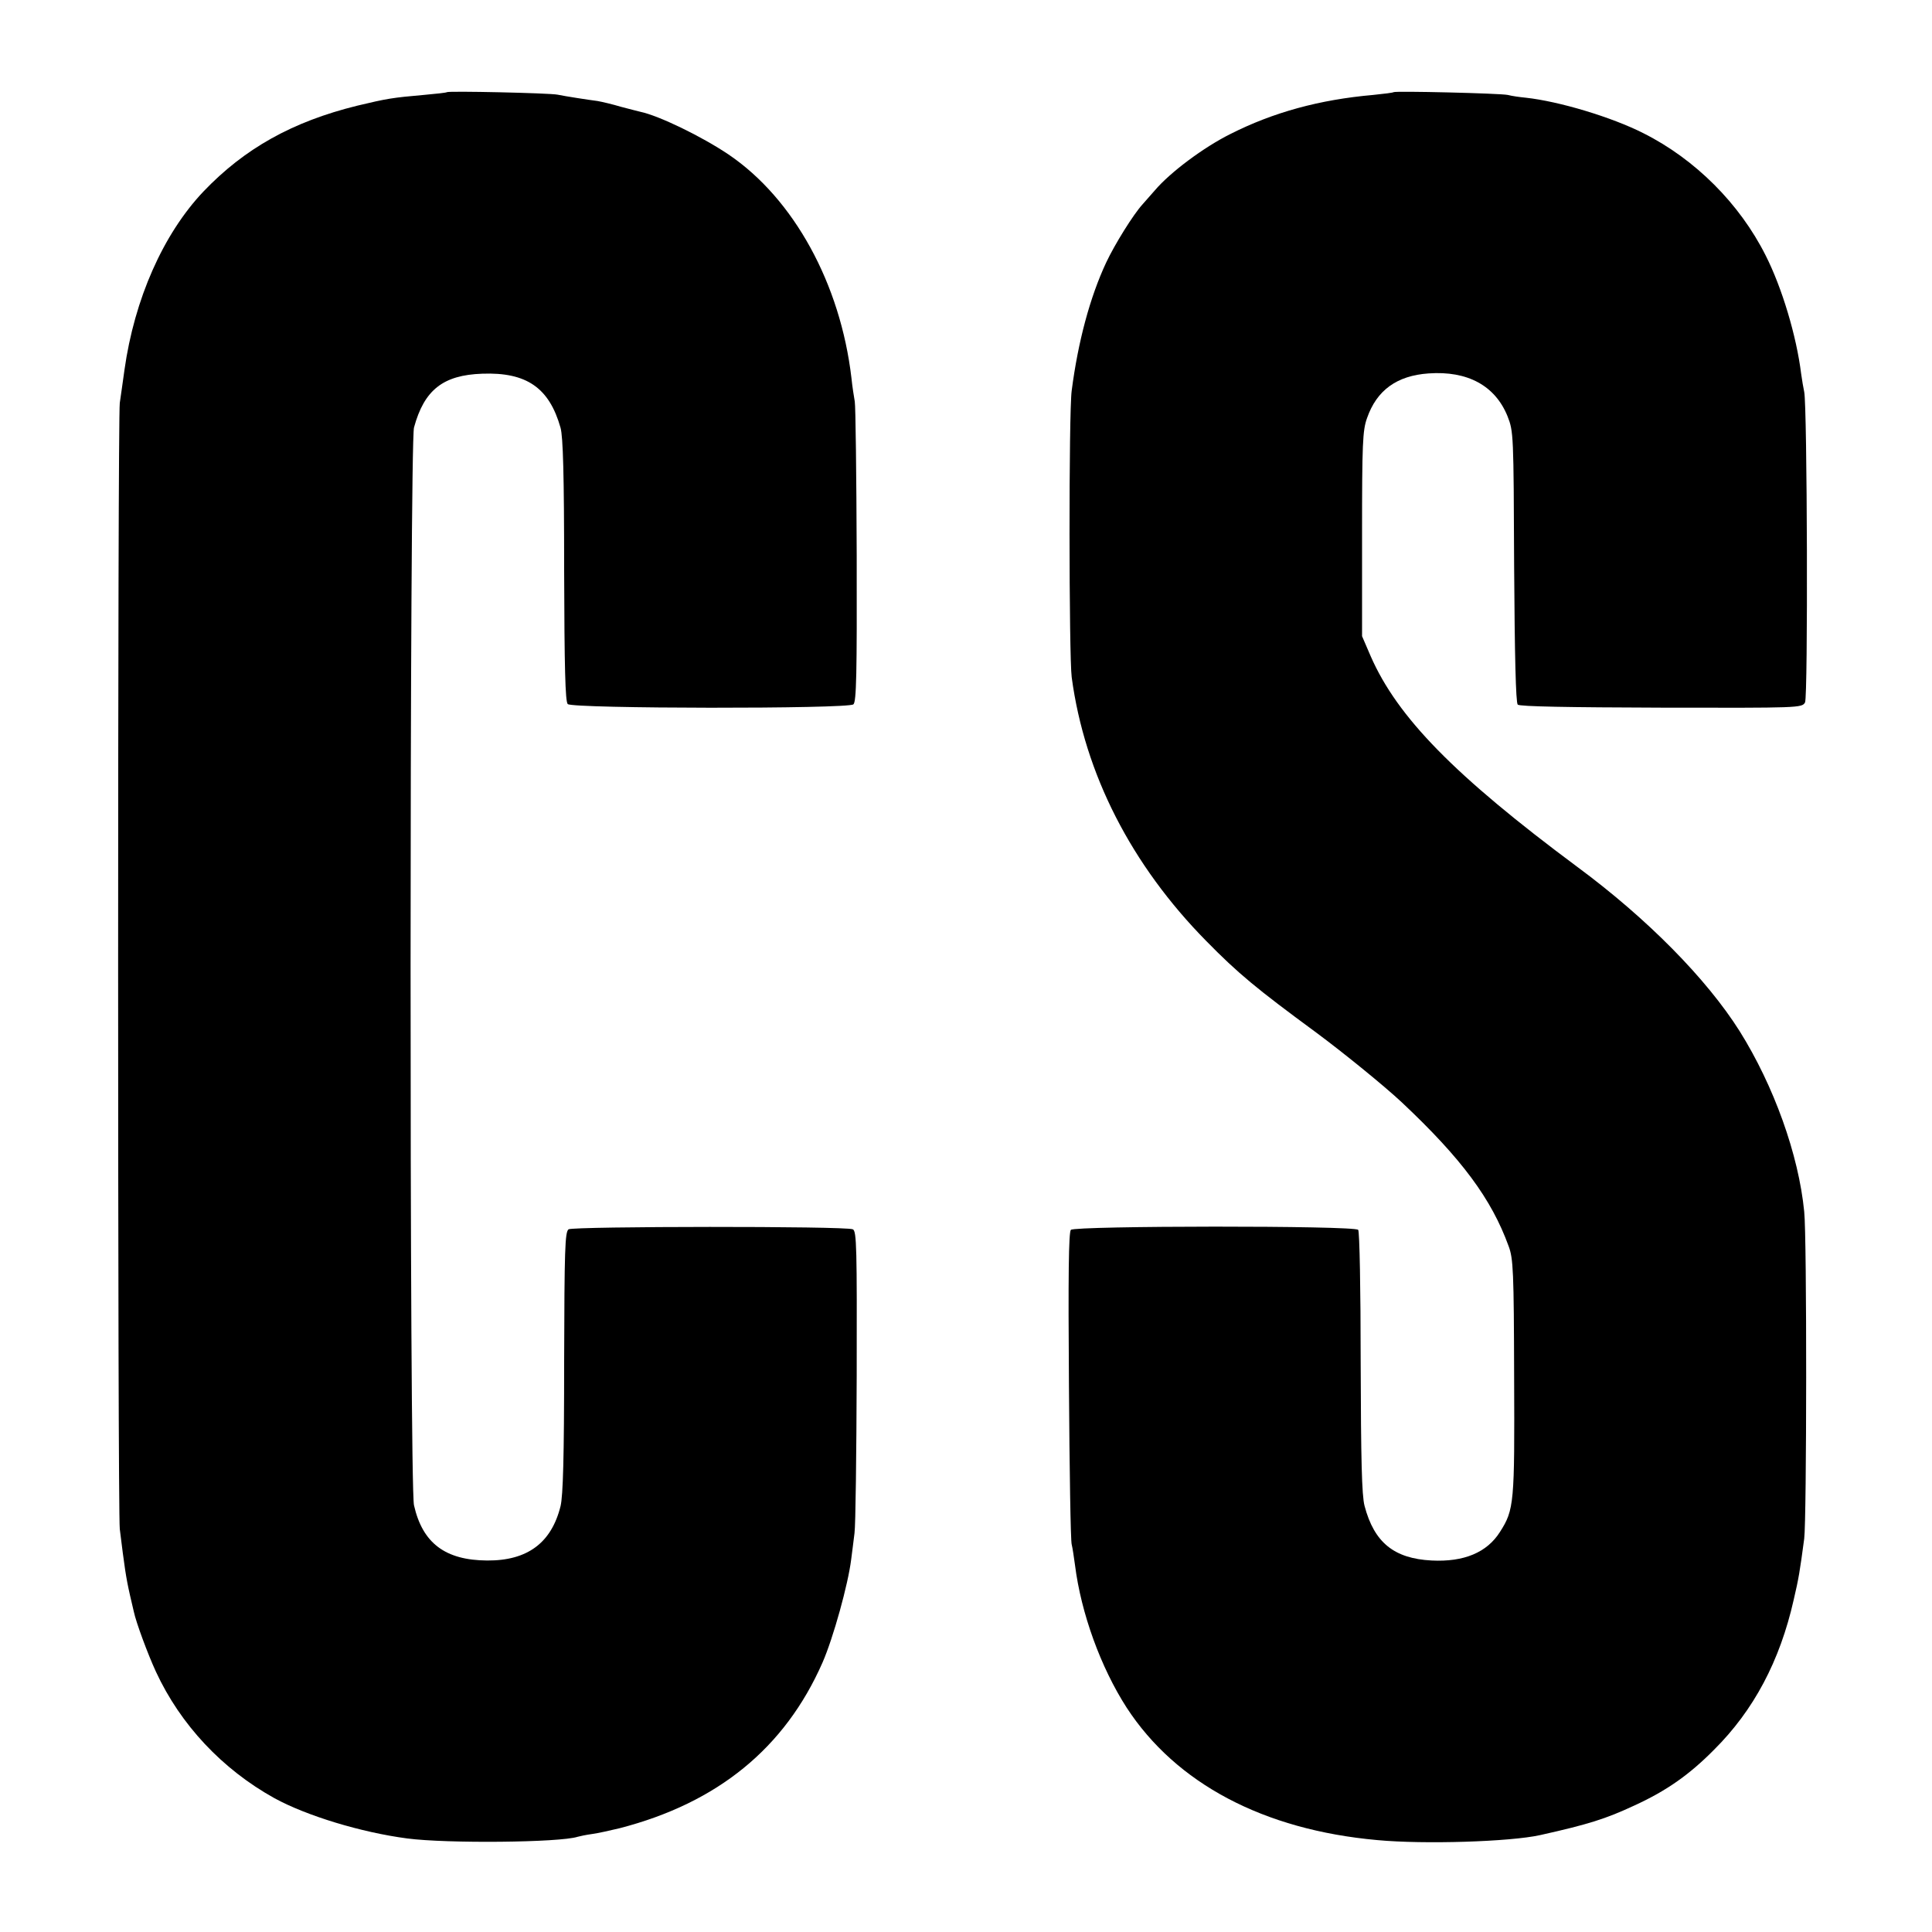
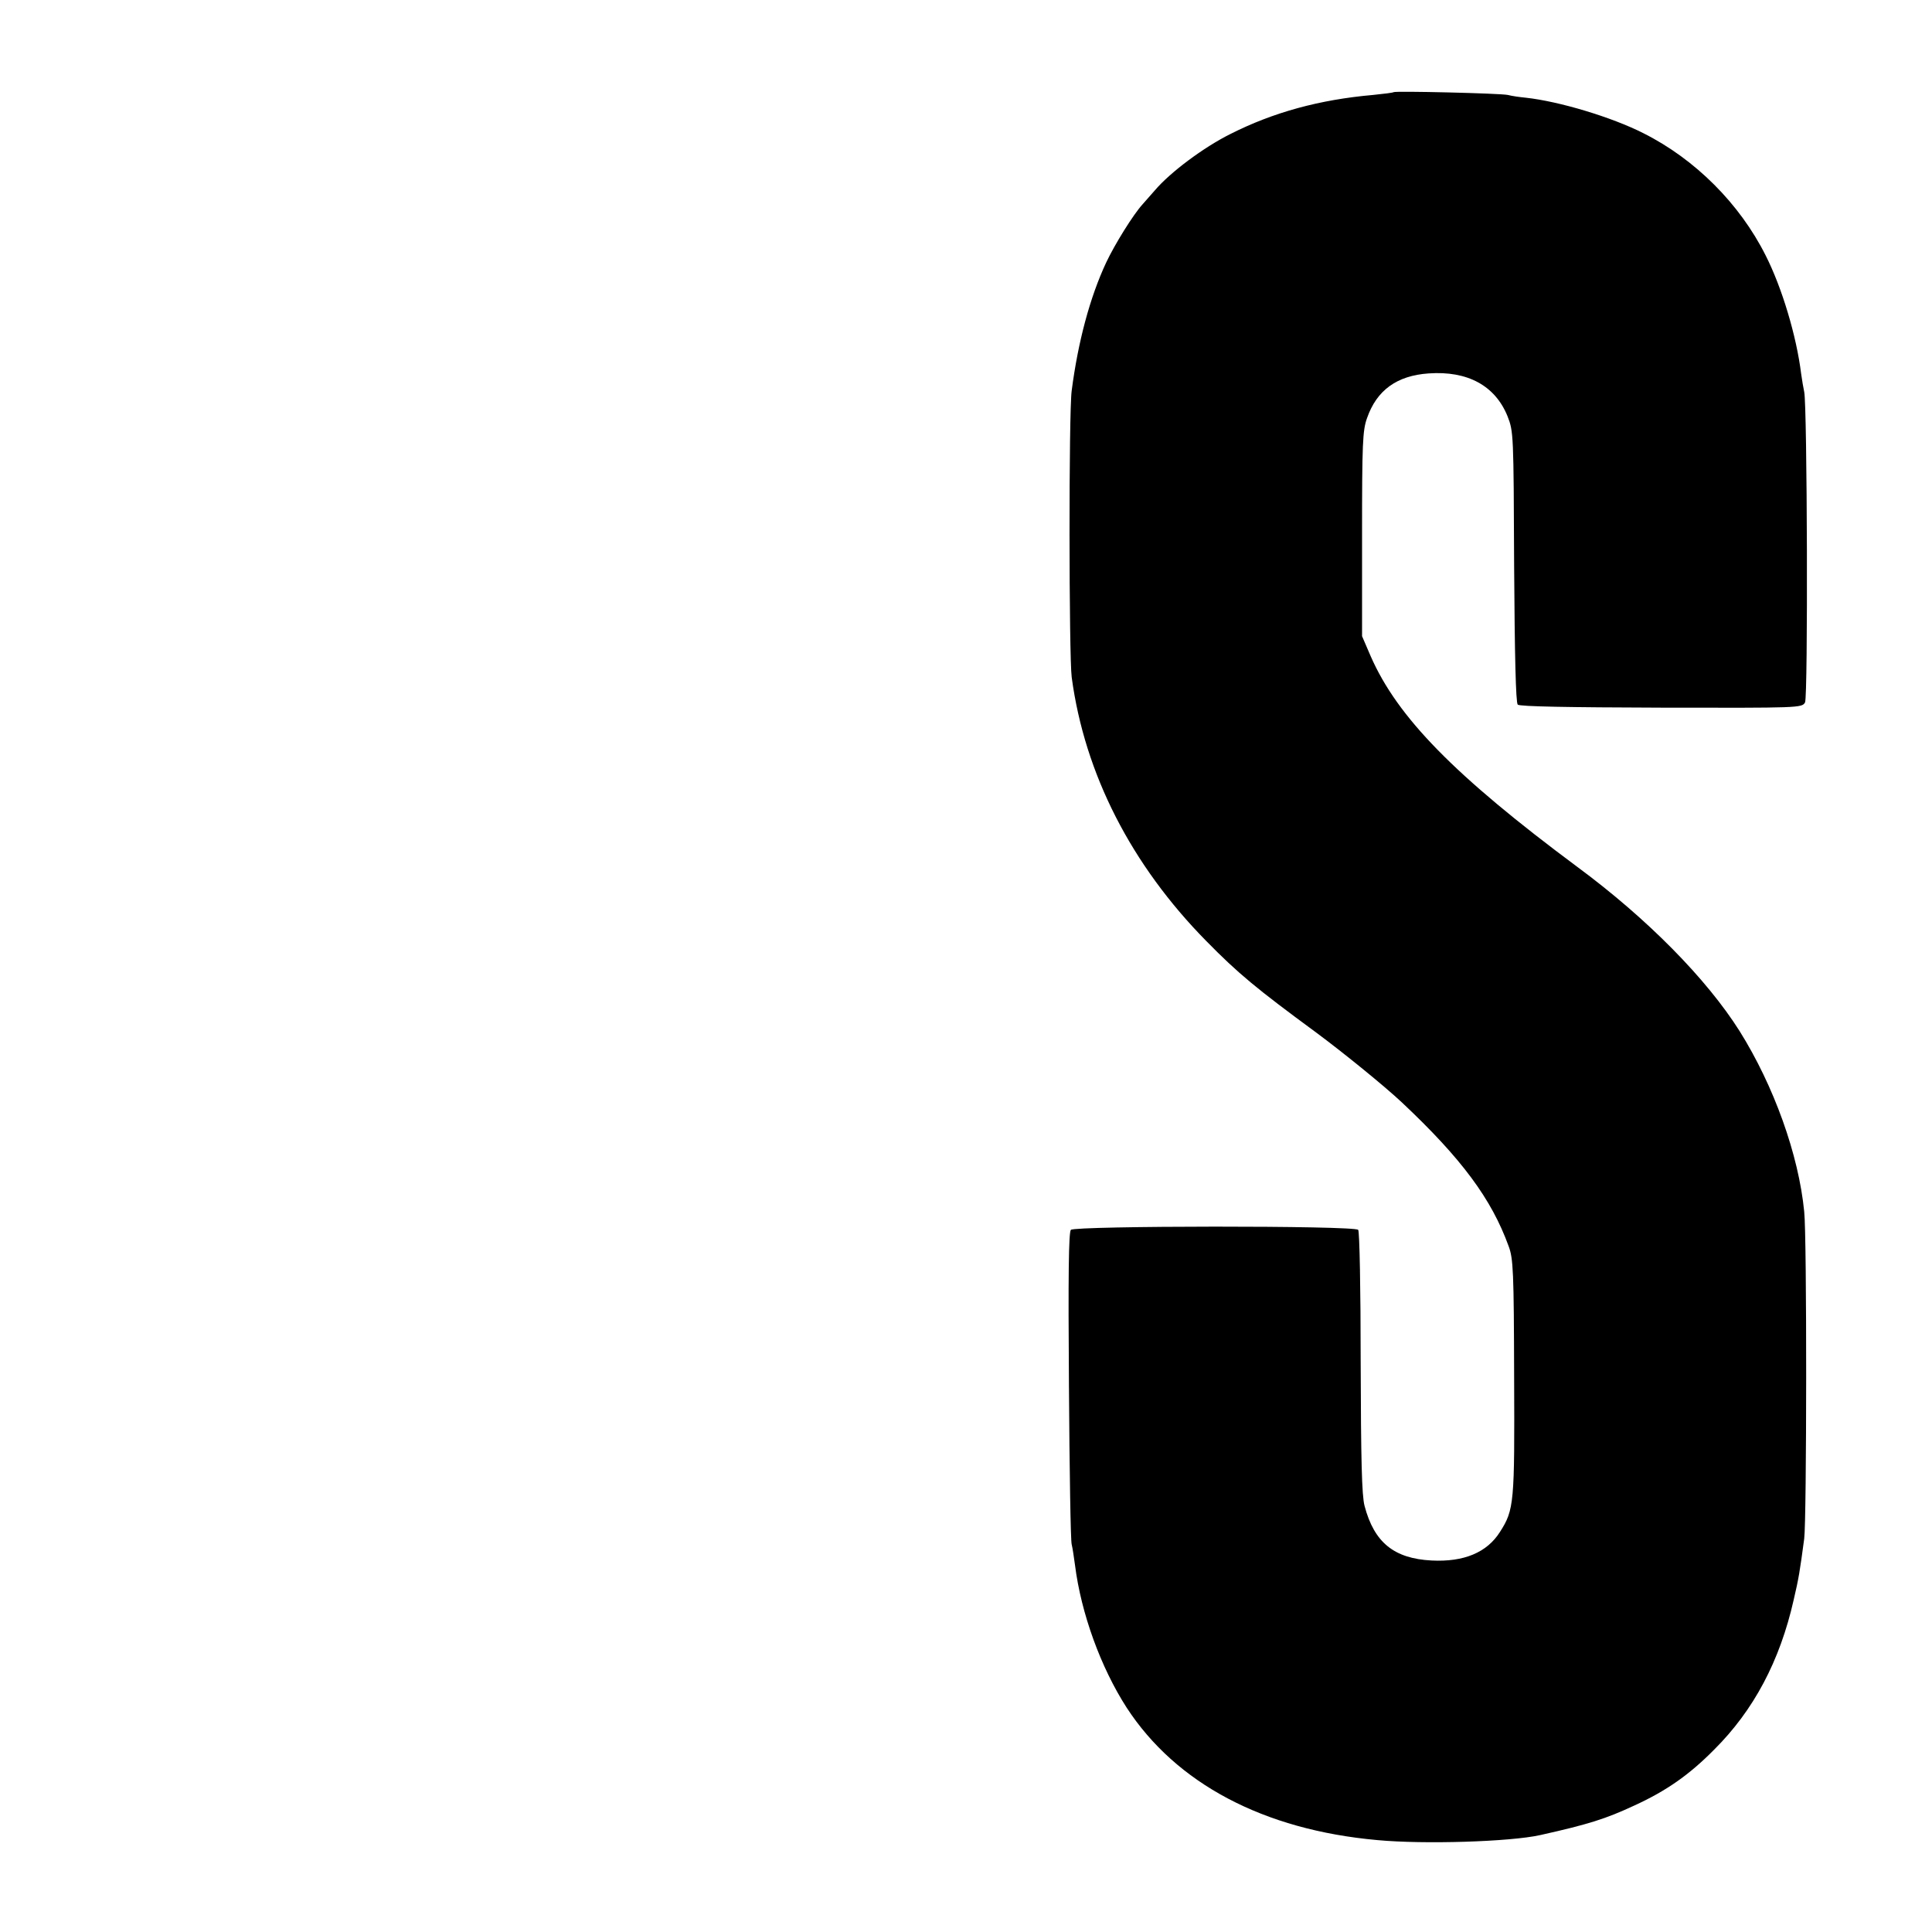
<svg xmlns="http://www.w3.org/2000/svg" version="1.0" width="700pt" height="700pt" viewBox="0 0 700 700" preserveAspectRatio="xMidYMid meet">
  <g transform="translate(0,700) scale(0.1,-0.1)" fill="#000000" stroke="none">
-     <path d="M1619 6666 c-2 -2 -40 -6 -84 -10 -114 -10 -132 -13 -241 -39 -235 -58 -408 -155 -557 -311 -146 -154 -250 -390 -286 -646 -6 -41 -13 -95 -17 -120 -8 -60 -8 -4009 0 -4080 17 -137 22 -174 37 -240 6 -25 12 -52 14 -60 8 -38 50 -152 80 -217 89 -192 240 -353 429 -458 117 -64 314 -124 481 -146 144 -19 554 -15 618 6 7 2 30 7 52 10 22 3 67 13 100 21 356 92 599 291 735 600 39 89 93 284 104 374 3 25 9 68 12 95 4 28 7 285 8 572 1 459 0 523 -14 529 -26 12 -1013 11 -1030 0 -13 -10 -15 -72 -16 -481 0 -346 -4 -484 -13 -522 -33 -133 -120 -198 -266 -197 -152 1 -234 63 -265 200 -17 72 -16 3845 0 3905 37 136 105 190 247 195 161 6 243 -51 284 -196 9 -33 13 -169 13 -517 1 -351 4 -475 13 -484 17 -17 1016 -18 1035 -1 11 9 13 111 12 539 -1 290 -4 542 -7 558 -3 17 -9 55 -12 85 -40 342 -209 650 -445 810 -98 66 -253 141 -320 155 -8 2 -40 10 -70 18 -30 9 -68 18 -85 21 -16 2 -50 7 -75 11 -25 4 -56 9 -70 12 -29 6 -395 14 -401 9z" />
    <path d="M5049 6666 c-2 -2 -35 -6 -74 -10 -194 -17 -362 -63 -518 -142 -96 -48 -217 -138 -273 -204 -12 -14 -32 -36 -44 -50 -34 -37 -102 -147 -132 -211 -59 -126 -102 -287 -125 -464 -11 -79 -10 -963 0 -1039 47 -350 216 -680 488 -956 115 -117 180 -171 399 -332 97 -72 245 -192 309 -252 217 -204 325 -350 387 -521 17 -45 19 -92 20 -475 2 -457 0 -480 -51 -560 -47 -75 -131 -110 -248 -104 -136 7 -208 65 -243 198 -10 38 -13 167 -14 520 0 264 -4 474 -9 480 -13 16 -1026 15 -1041 0 -8 -8 -10 -165 -7 -565 2 -305 6 -563 10 -575 3 -12 8 -45 12 -75 22 -174 93 -370 187 -516 179 -275 496 -443 908 -480 170 -16 482 -6 590 18 175 39 238 59 341 107 116 53 199 111 289 202 144 143 239 322 289 544 18 77 22 101 38 221 9 69 10 1093 0 1185 -20 206 -110 456 -234 654 -120 190 -335 408 -588 595 -444 330 -652 542 -749 764 l-31 72 0 370 c0 327 2 376 18 420 35 101 108 154 223 162 141 10 241 -44 286 -155 22 -56 22 -64 24 -546 2 -320 6 -492 13 -499 7 -7 184 -10 520 -11 501 -1 510 -1 521 19 11 21 8 1075 -3 1125 -3 14 -8 43 -11 65 -17 138 -70 314 -129 430 -94 187 -255 348 -442 442 -116 59 -307 116 -427 129 -21 2 -50 6 -65 10 -30 6 -408 15 -414 10z" />
  </g>
</svg>